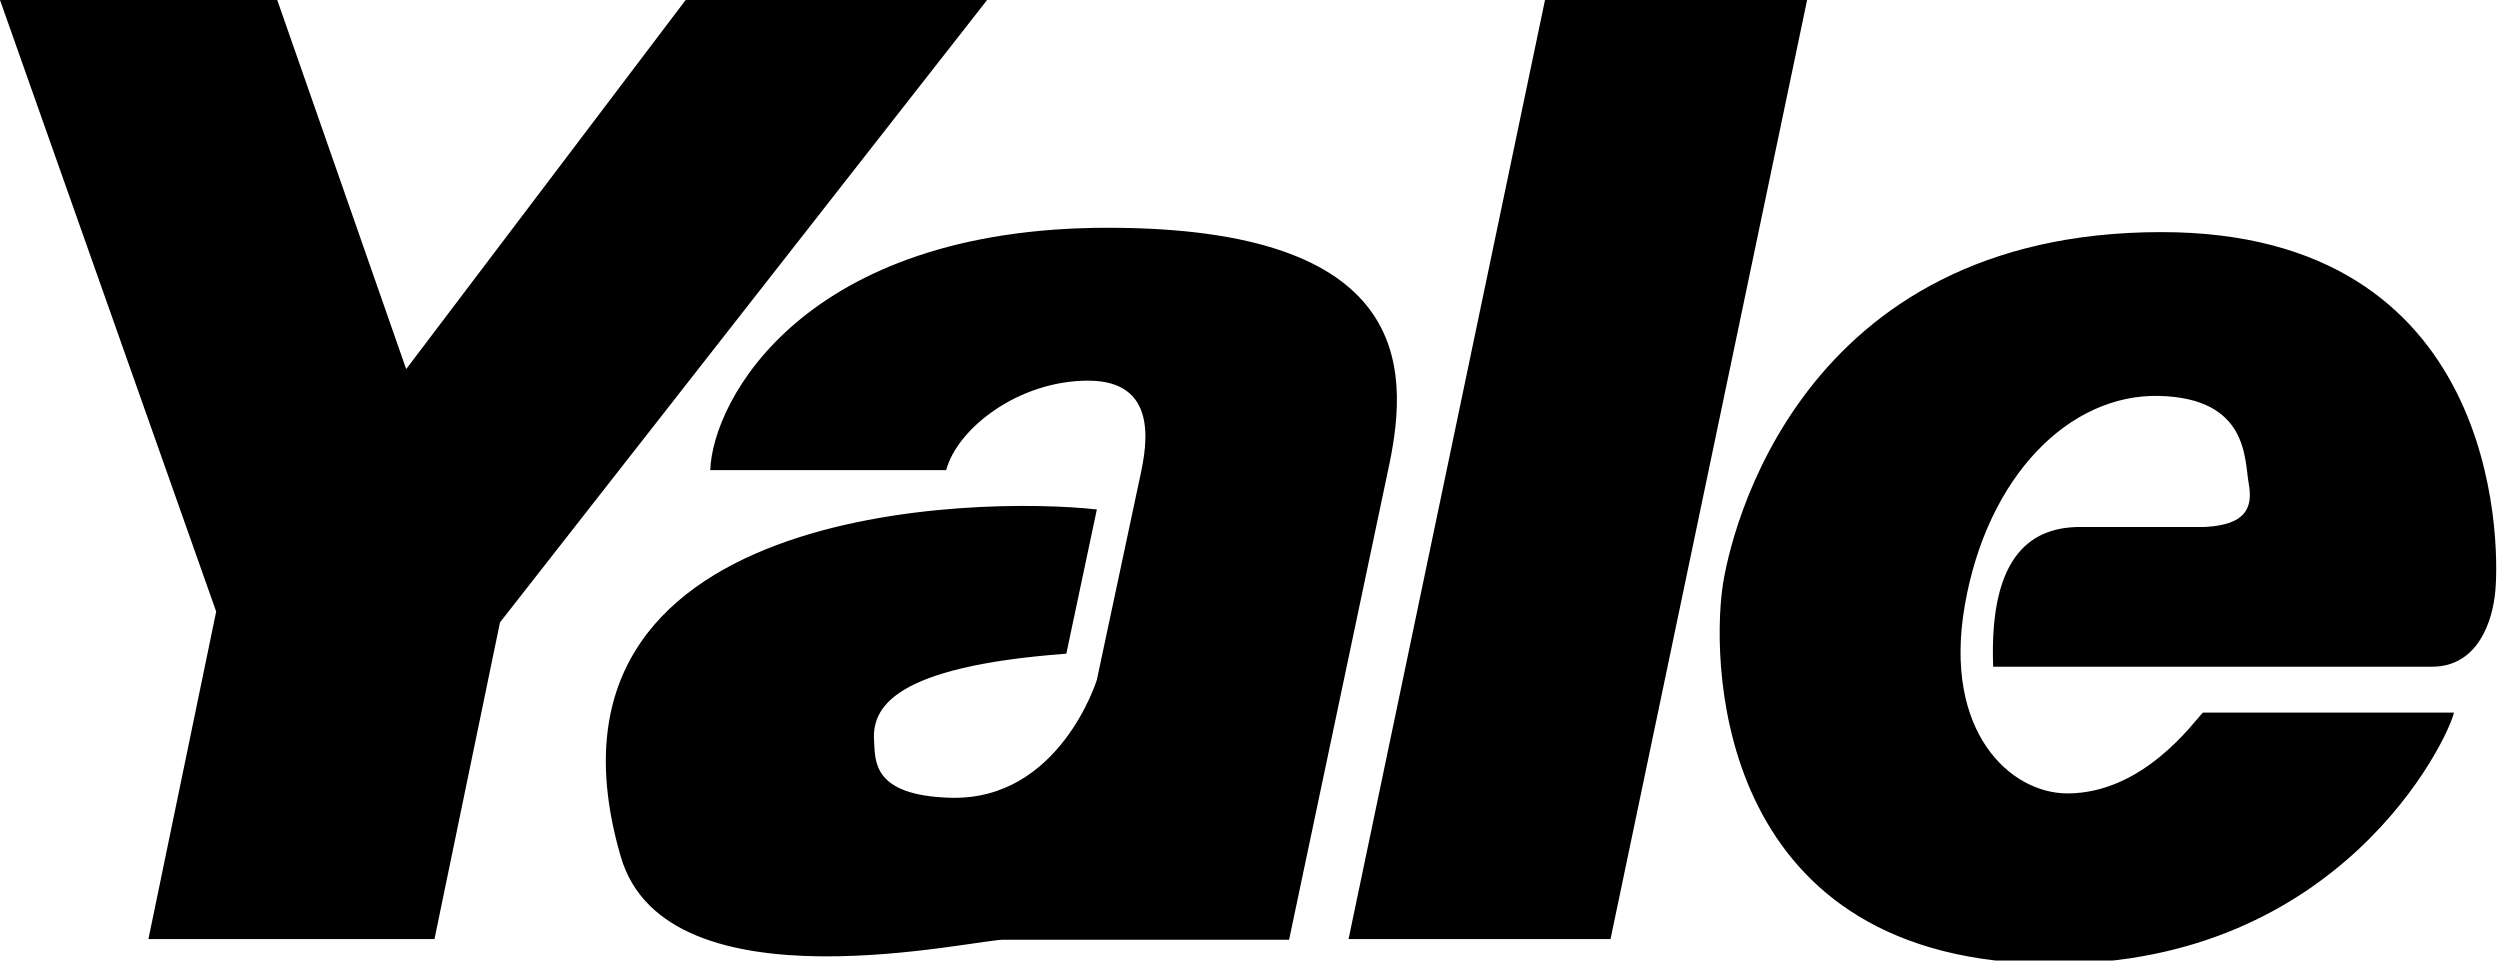
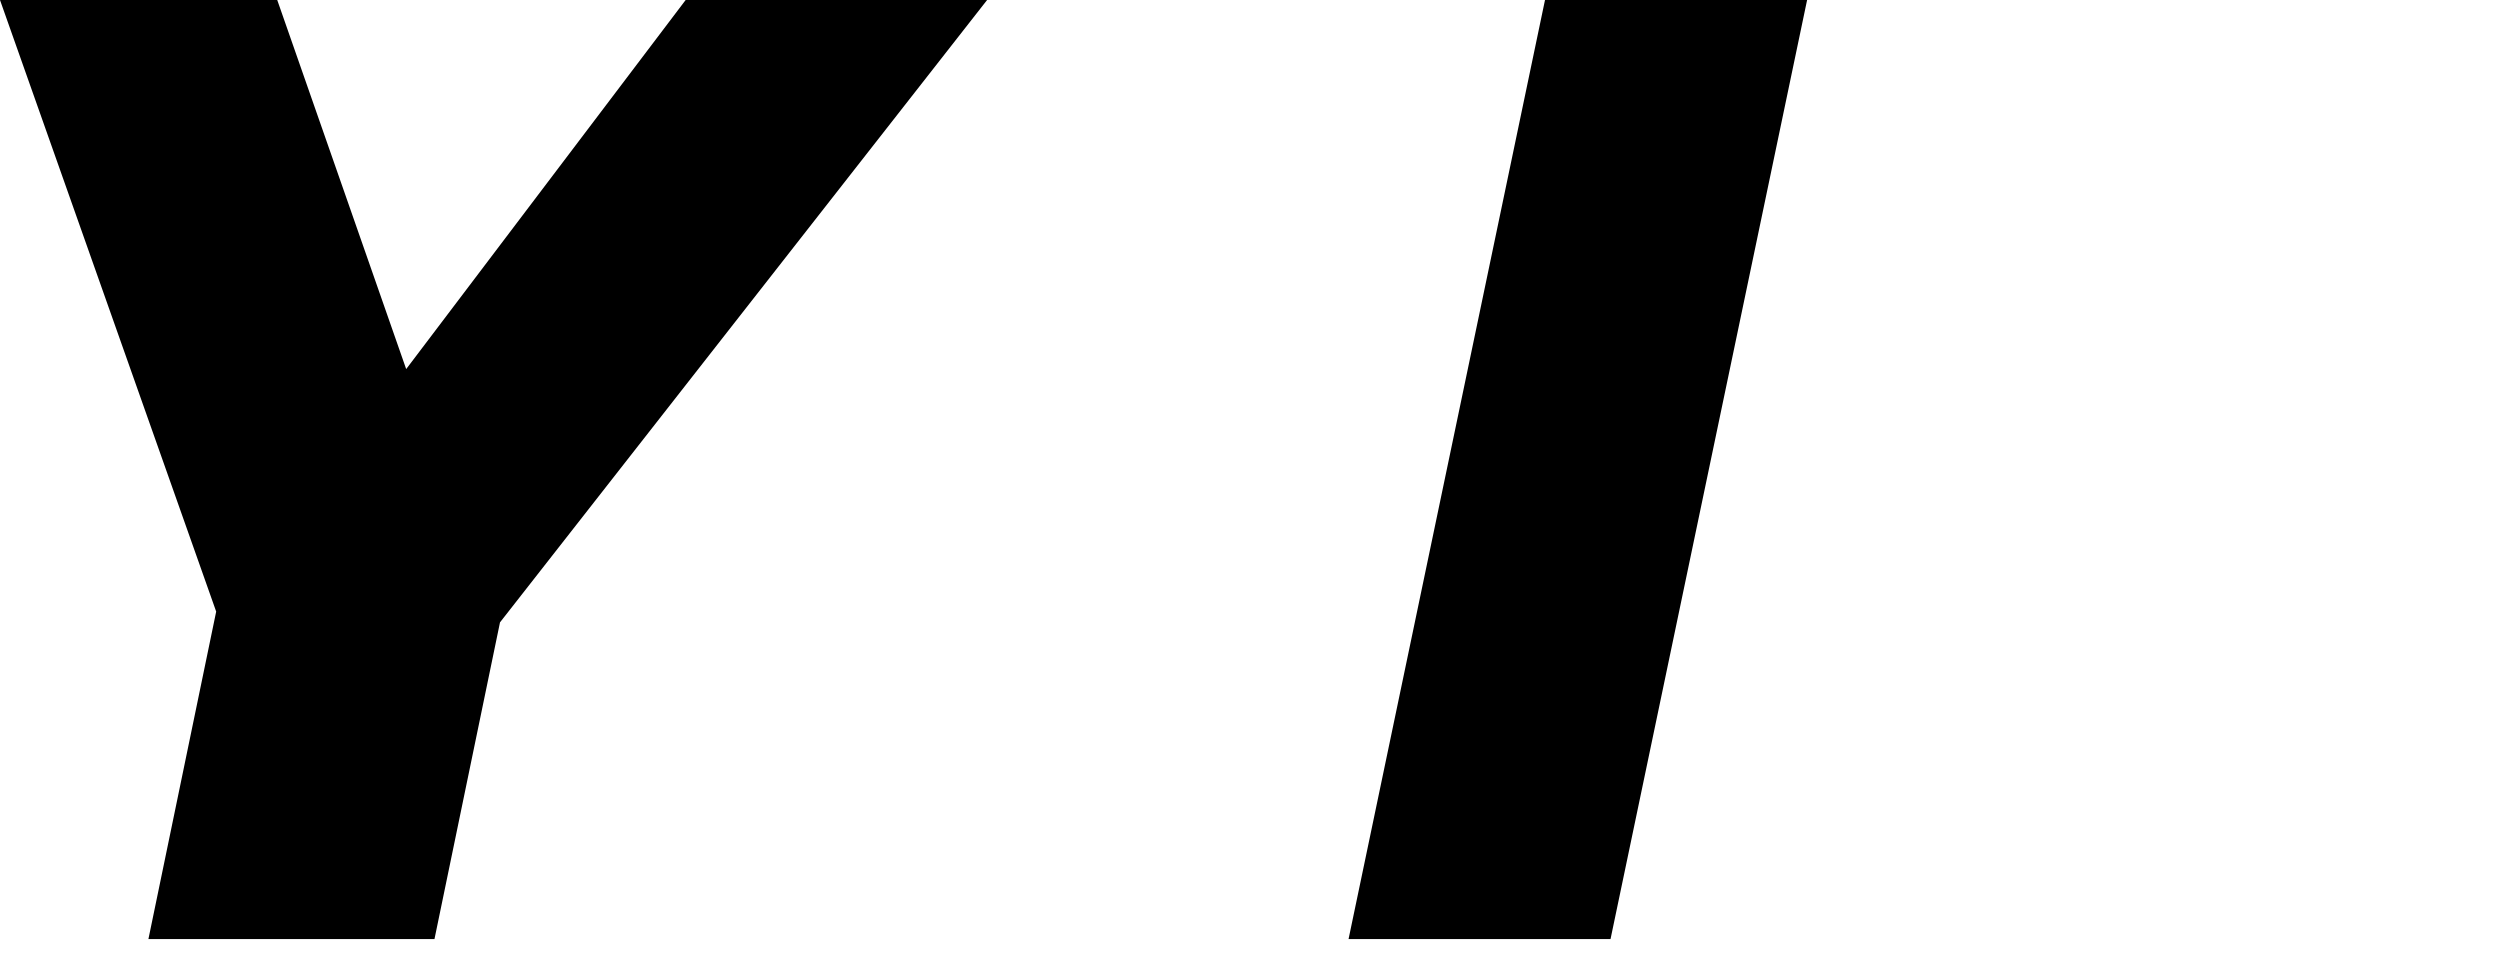
<svg xmlns="http://www.w3.org/2000/svg" width="190" height="73">
  <g class="layer">
    <title>Layer 1</title>
    <g id="svg_5">
      <path d="m11.28,71.37l21.74,0l4.98,-24.07l37.02,-47.3l-22.91,0l-21.24,28.05l-9.8,-28.05l-21.07,0l16.43,46.48l-5.15,24.89zm106.14,-71.37l19.92,0l-14.94,71.37l-19.91,0l14.93,-71.37z" id="svg_3" />
-       <path d="m83.36,38.72c-8.8,-1 -44.05,-0.58 -36.18,26.39c3.48,11.95 27.38,6.14 29.21,6.31l21.58,0l7.63,-36.19c1.5,-7.3 1.66,-17.92 -21.41,-17.92c-23.07,0 -30.04,13.11 -30.21,18.42l17.93,0c0.83,-3.15 5.47,-6.8 10.79,-6.8c5.31,0 4.48,4.81 3.98,7.14l-3.32,15.6s-2.83,9.19 -11.12,8.96c-5.98,-0.17 -5.71,-2.82 -5.81,-4.31c-0.17,-2.49 1.33,-5.65 14.61,-6.64l2.32,-10.96zm84.06,15.44c-0.67,0.66 -4.49,6.14 -10.3,6.14c-4.31,0 -9.46,-4.65 -7.8,-14.27c1.71,-9.88 7.97,-16.1 14.77,-15.94c6.81,0.17 6.48,4.82 6.81,6.64c0.33,1.83 -0.16,3.15 -3.32,3.32l-9.46,0c-3.48,0 -6.97,1.83 -6.64,10.62l33.36,0c3.49,0 4.62,-3.49 4.81,-5.81c0.34,-3.98 0.17,-27.22 -25.39,-27.22c-27.55,0 -32.8,22.92 -33.36,27.06c-0.83,6.14 -0.33,28.55 25.23,28.55c21.74,0 29.87,-16.93 30.37,-19.09l-19.08,0z" id="svg_4" />
    </g>
  </g>
</svg>